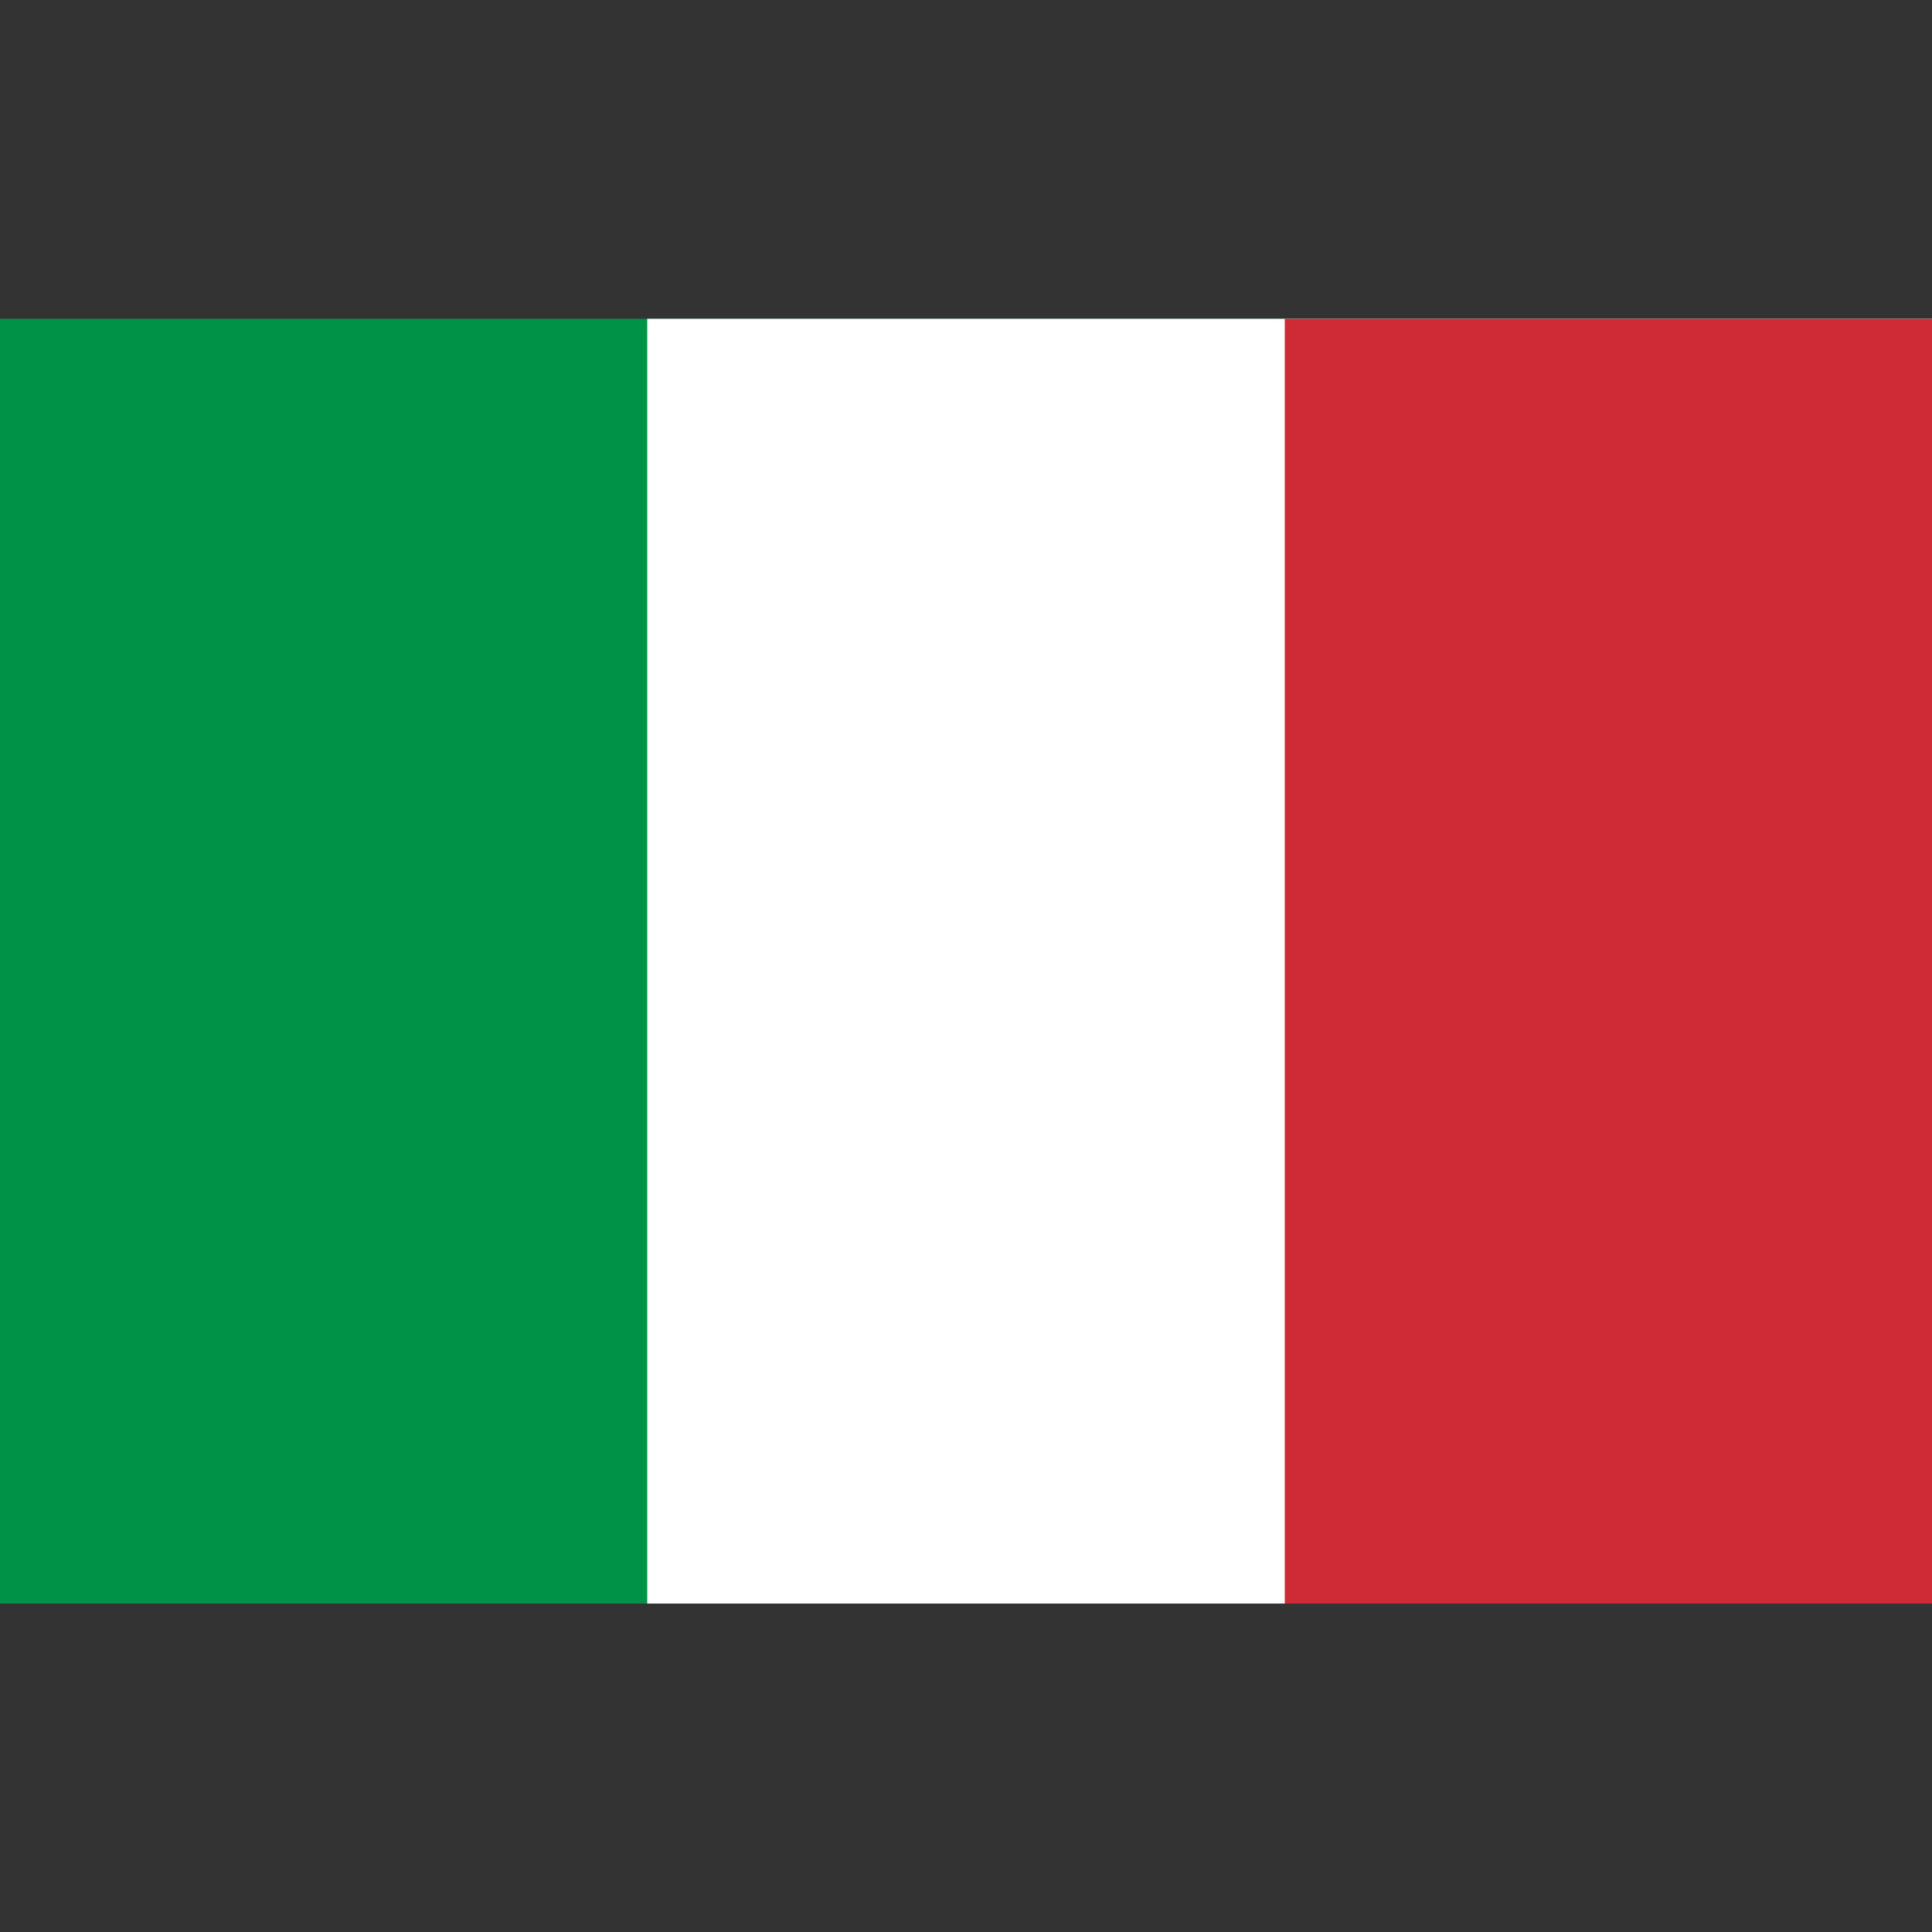
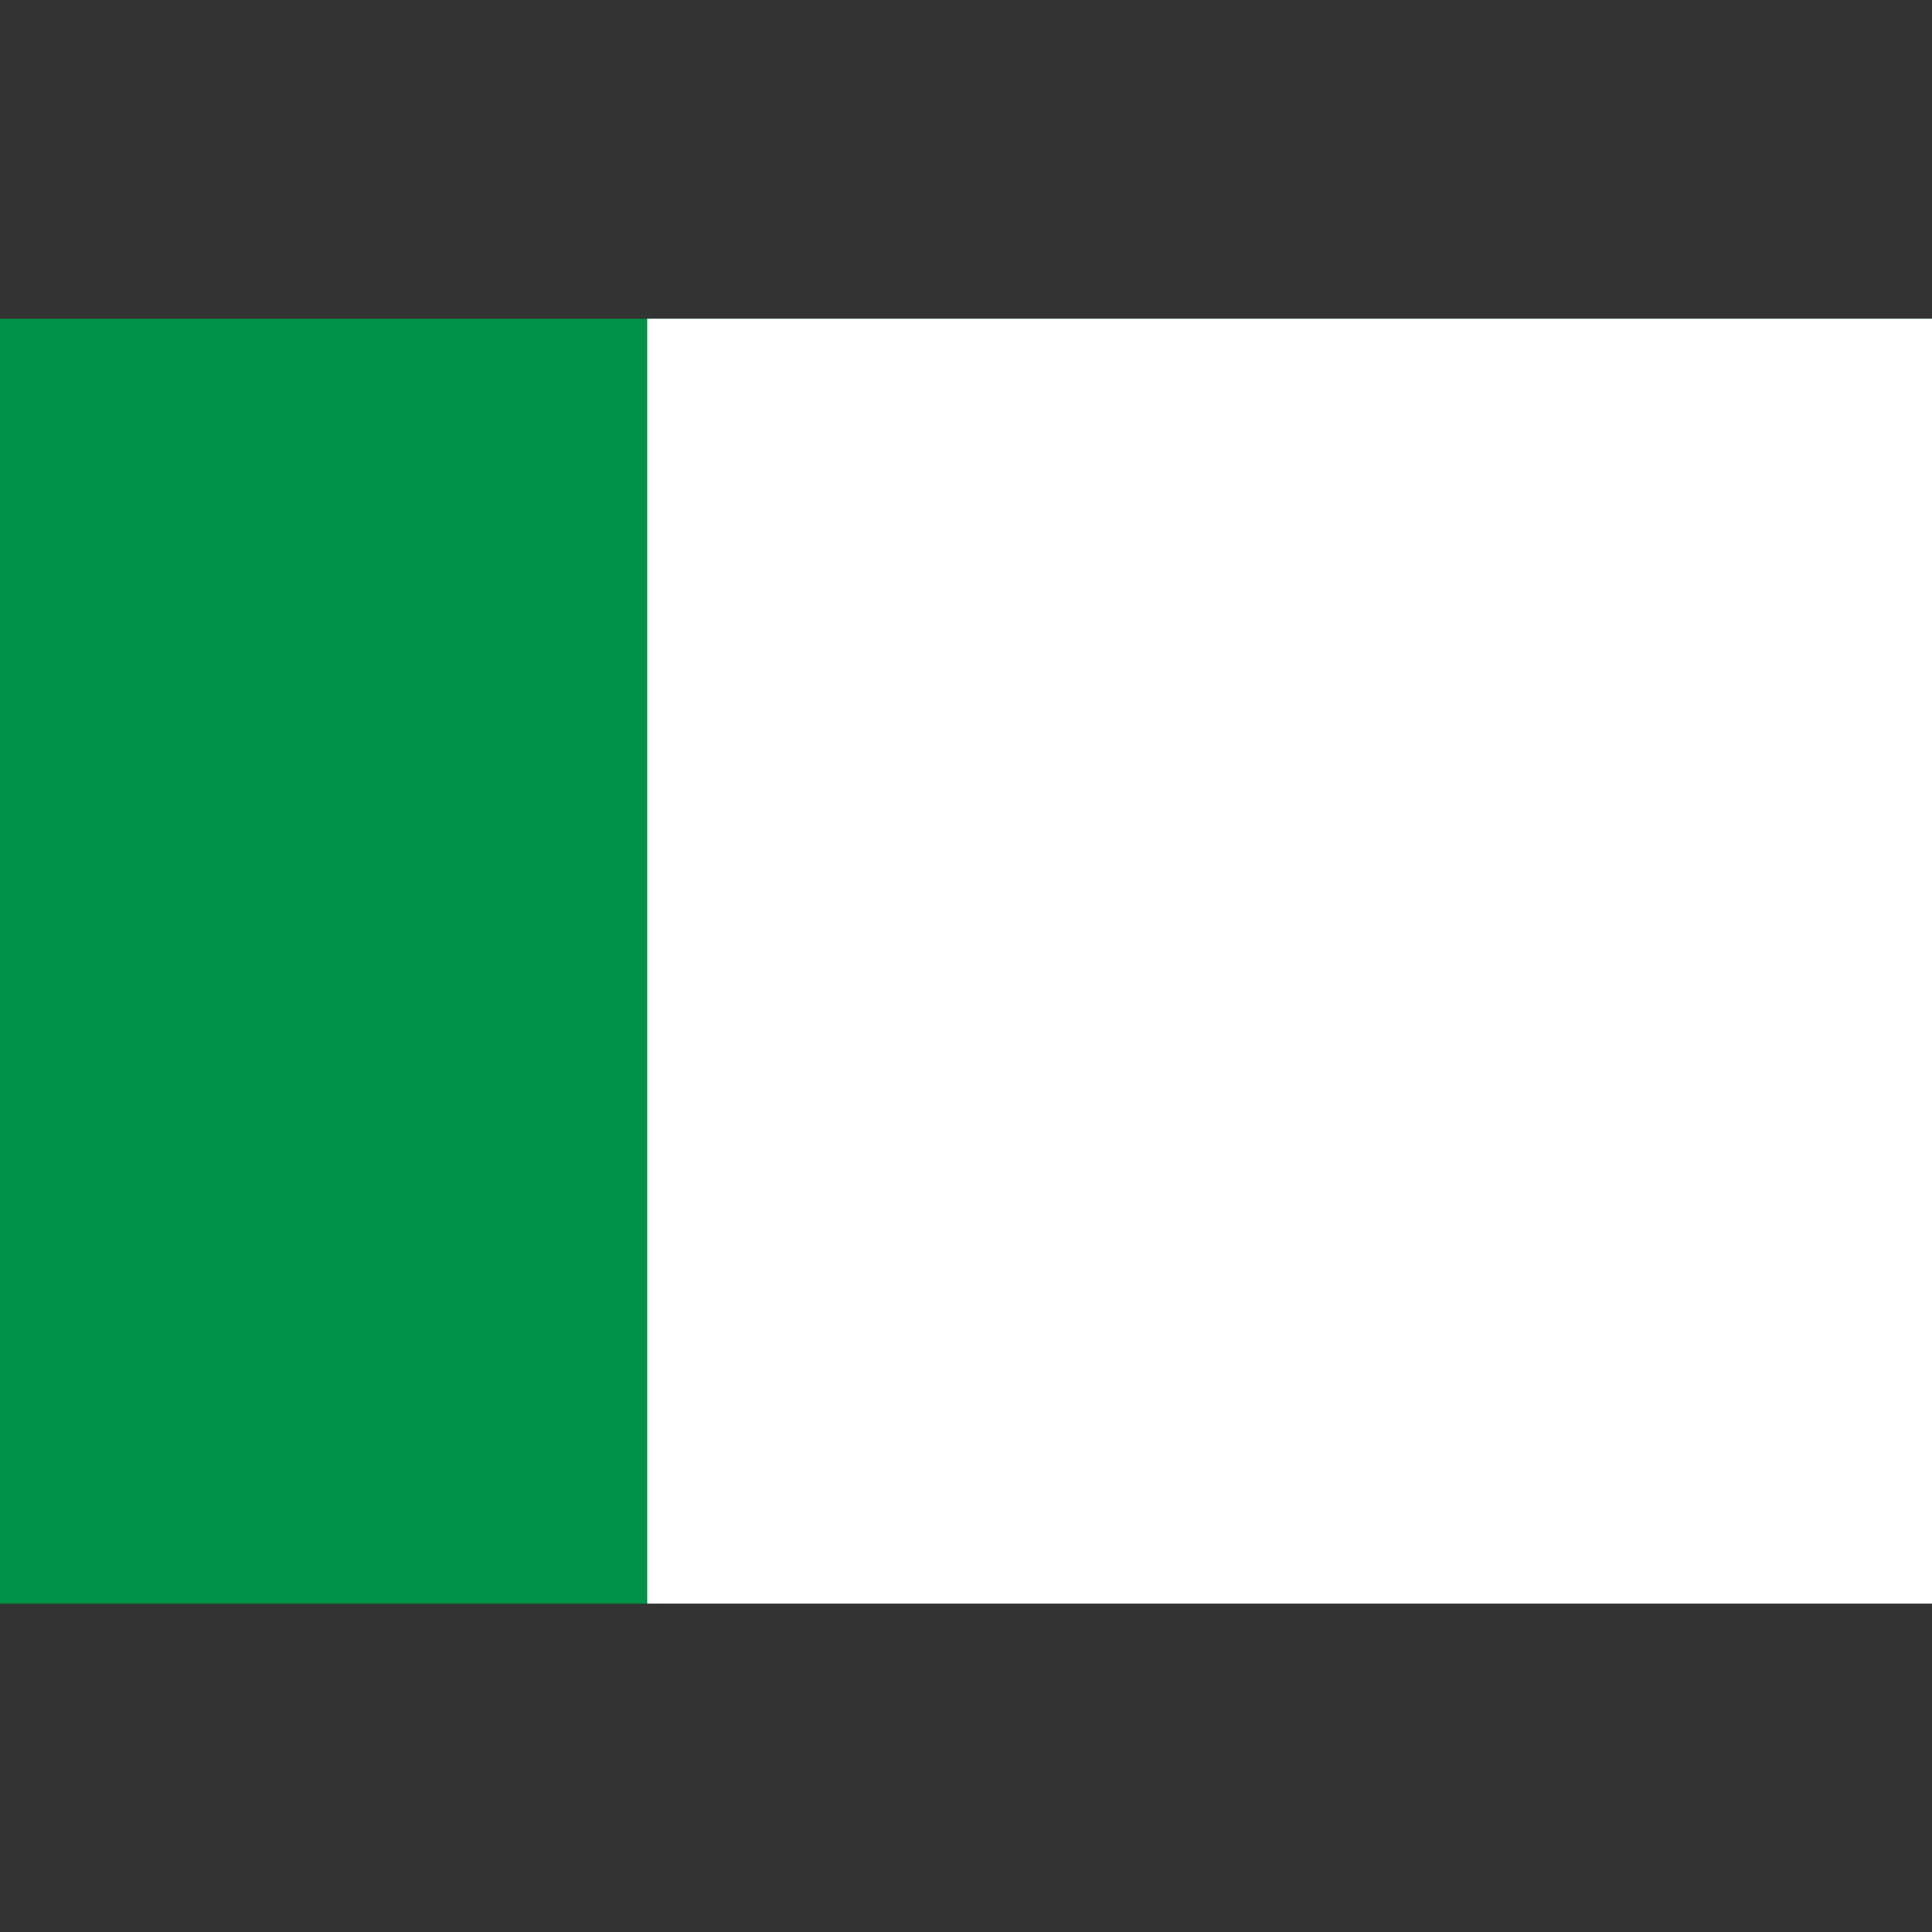
<svg xmlns="http://www.w3.org/2000/svg" version="1.1" id="Слой_1" x="0px" y="0px" viewBox="0 0 20 20" style="enable-background:new 0 0 20 20;" xml:space="preserve">
  <rect x="0" y="0" width="20" height="20" fill="#333333" stroke="none" />
  <style type="text/css">
	.st0{fill:#009246;}
	.st1{fill:#FFFFFF;}
	.st2{fill:#CE2B37;}
</style>
  <path class="st0" d="M0,3.3h20v13.3H0V3.3z" />
  <path class="st1" d="M6.7,3.3H20v13.3H6.7V3.3z" />
-   <path class="st2" d="M13.3,3.3H20v13.3h-6.7V3.3z" />
</svg>